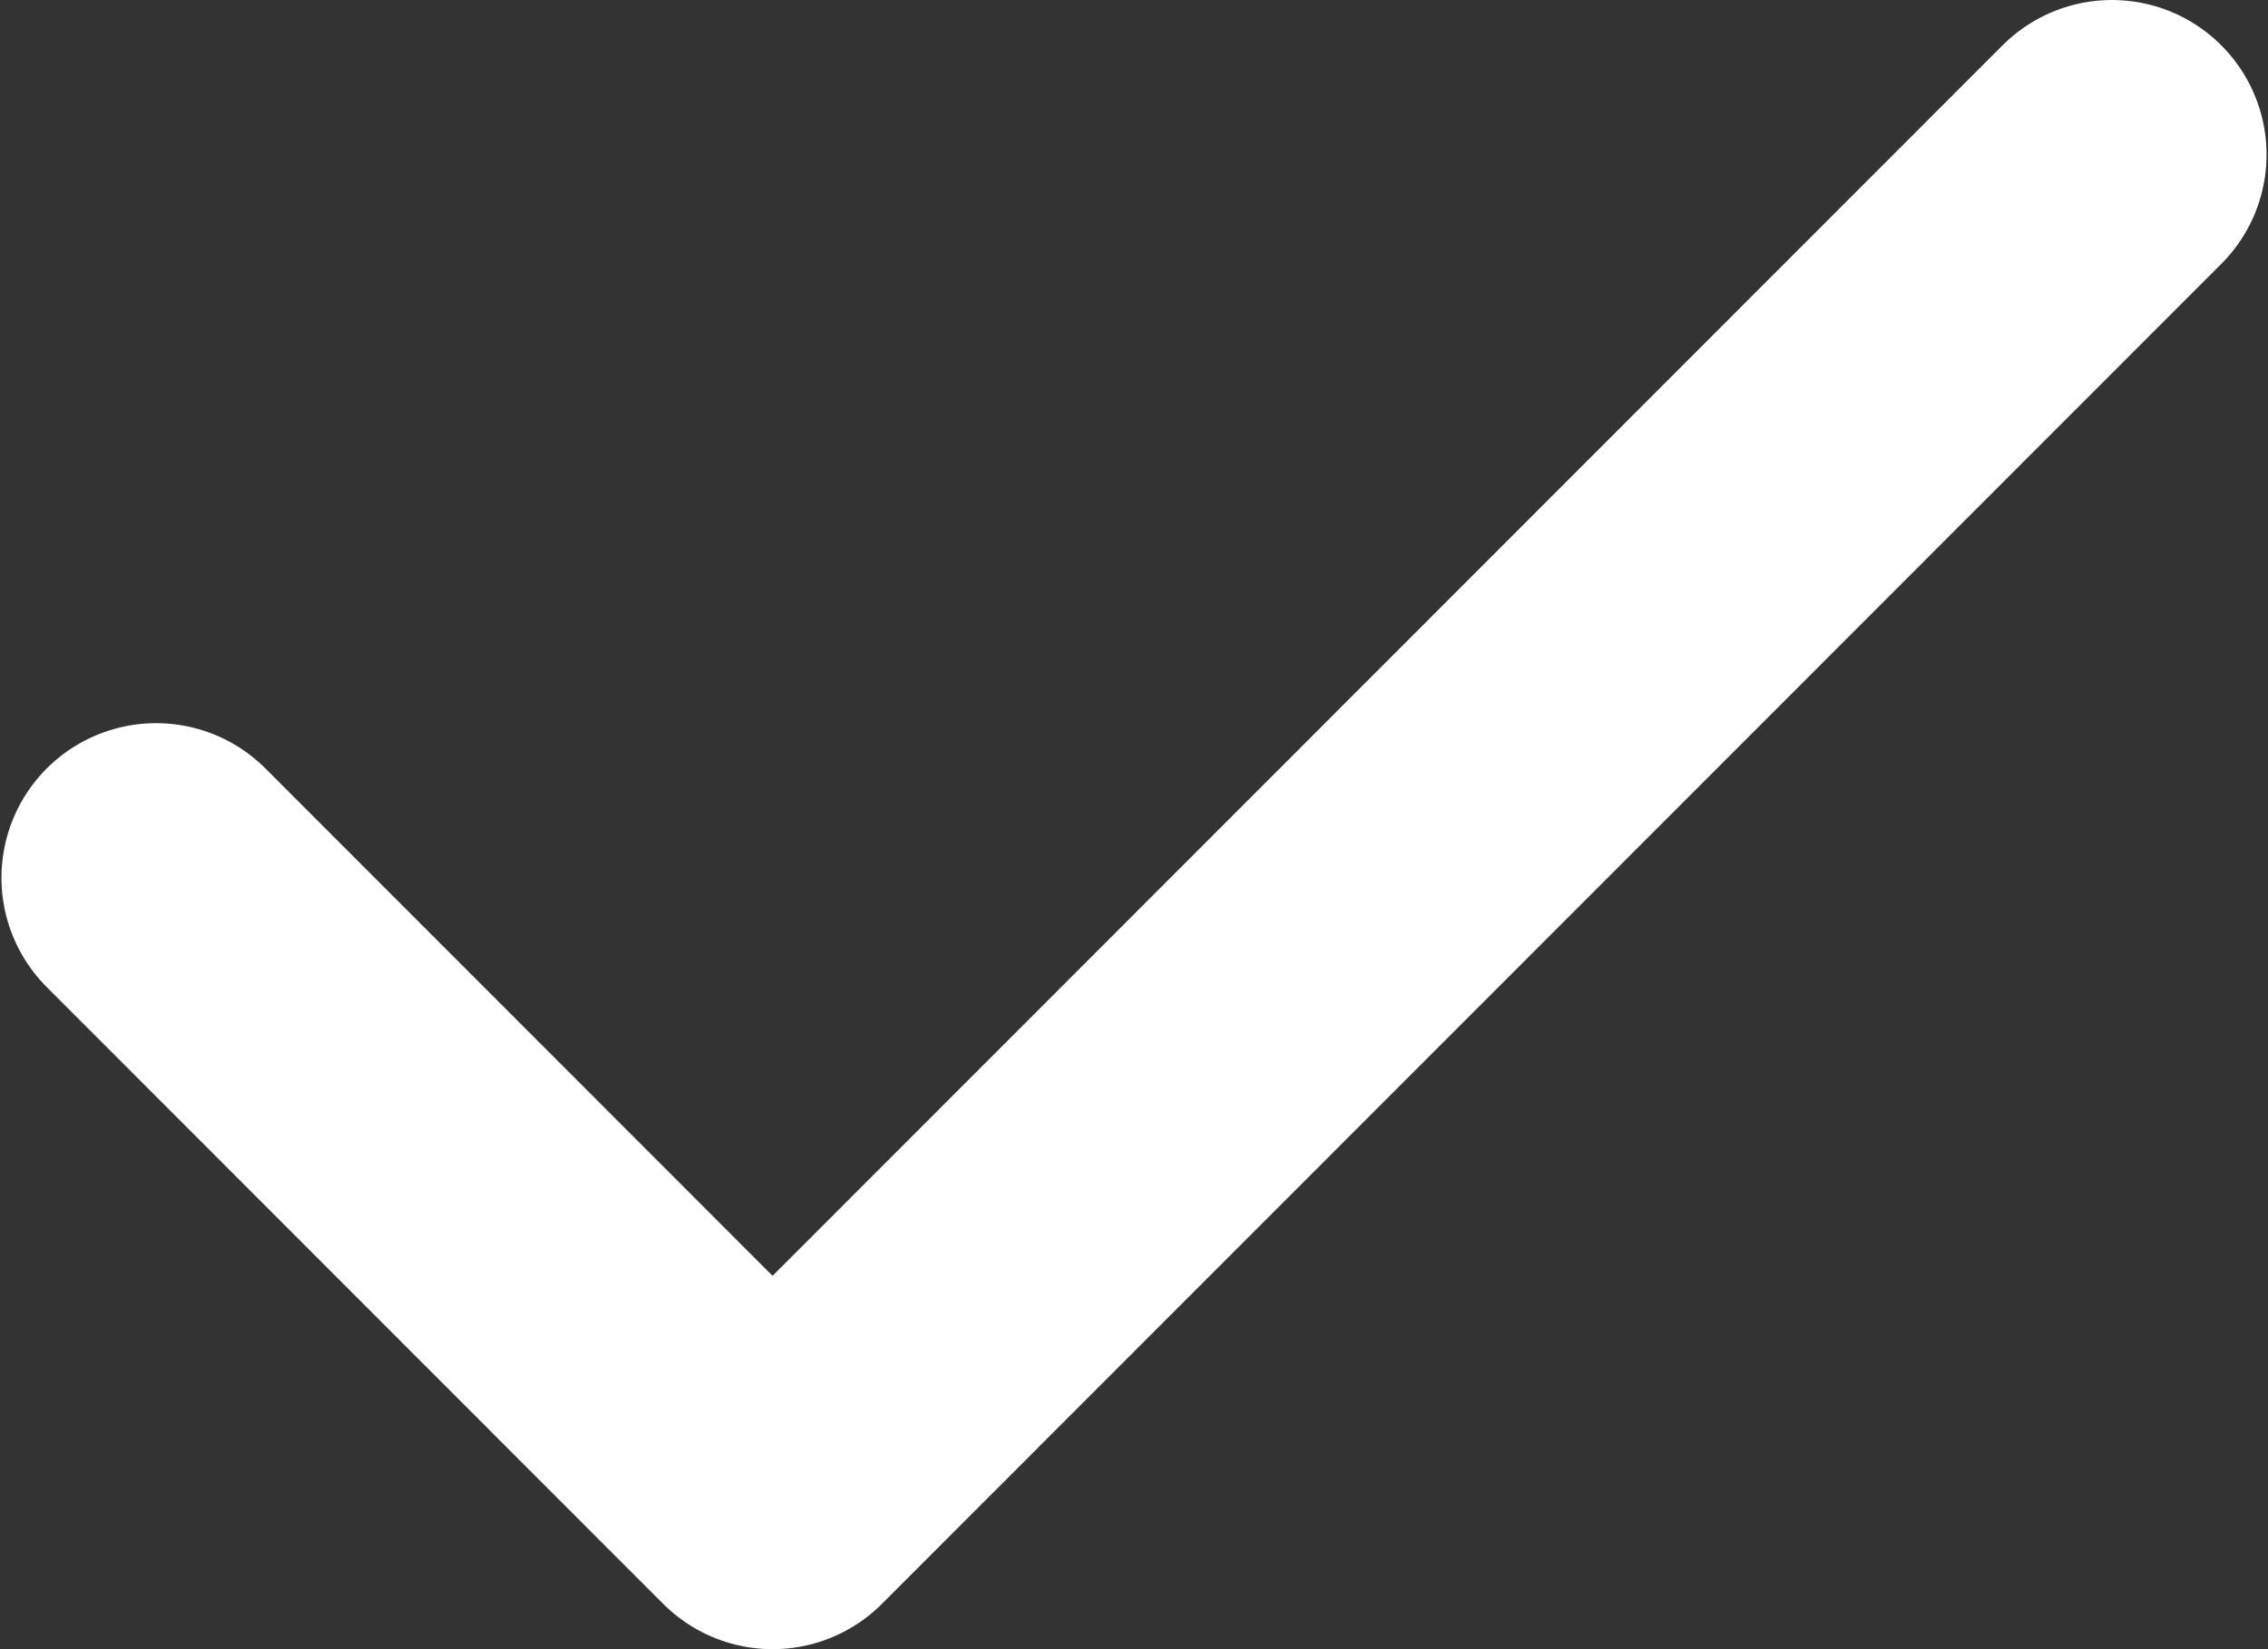
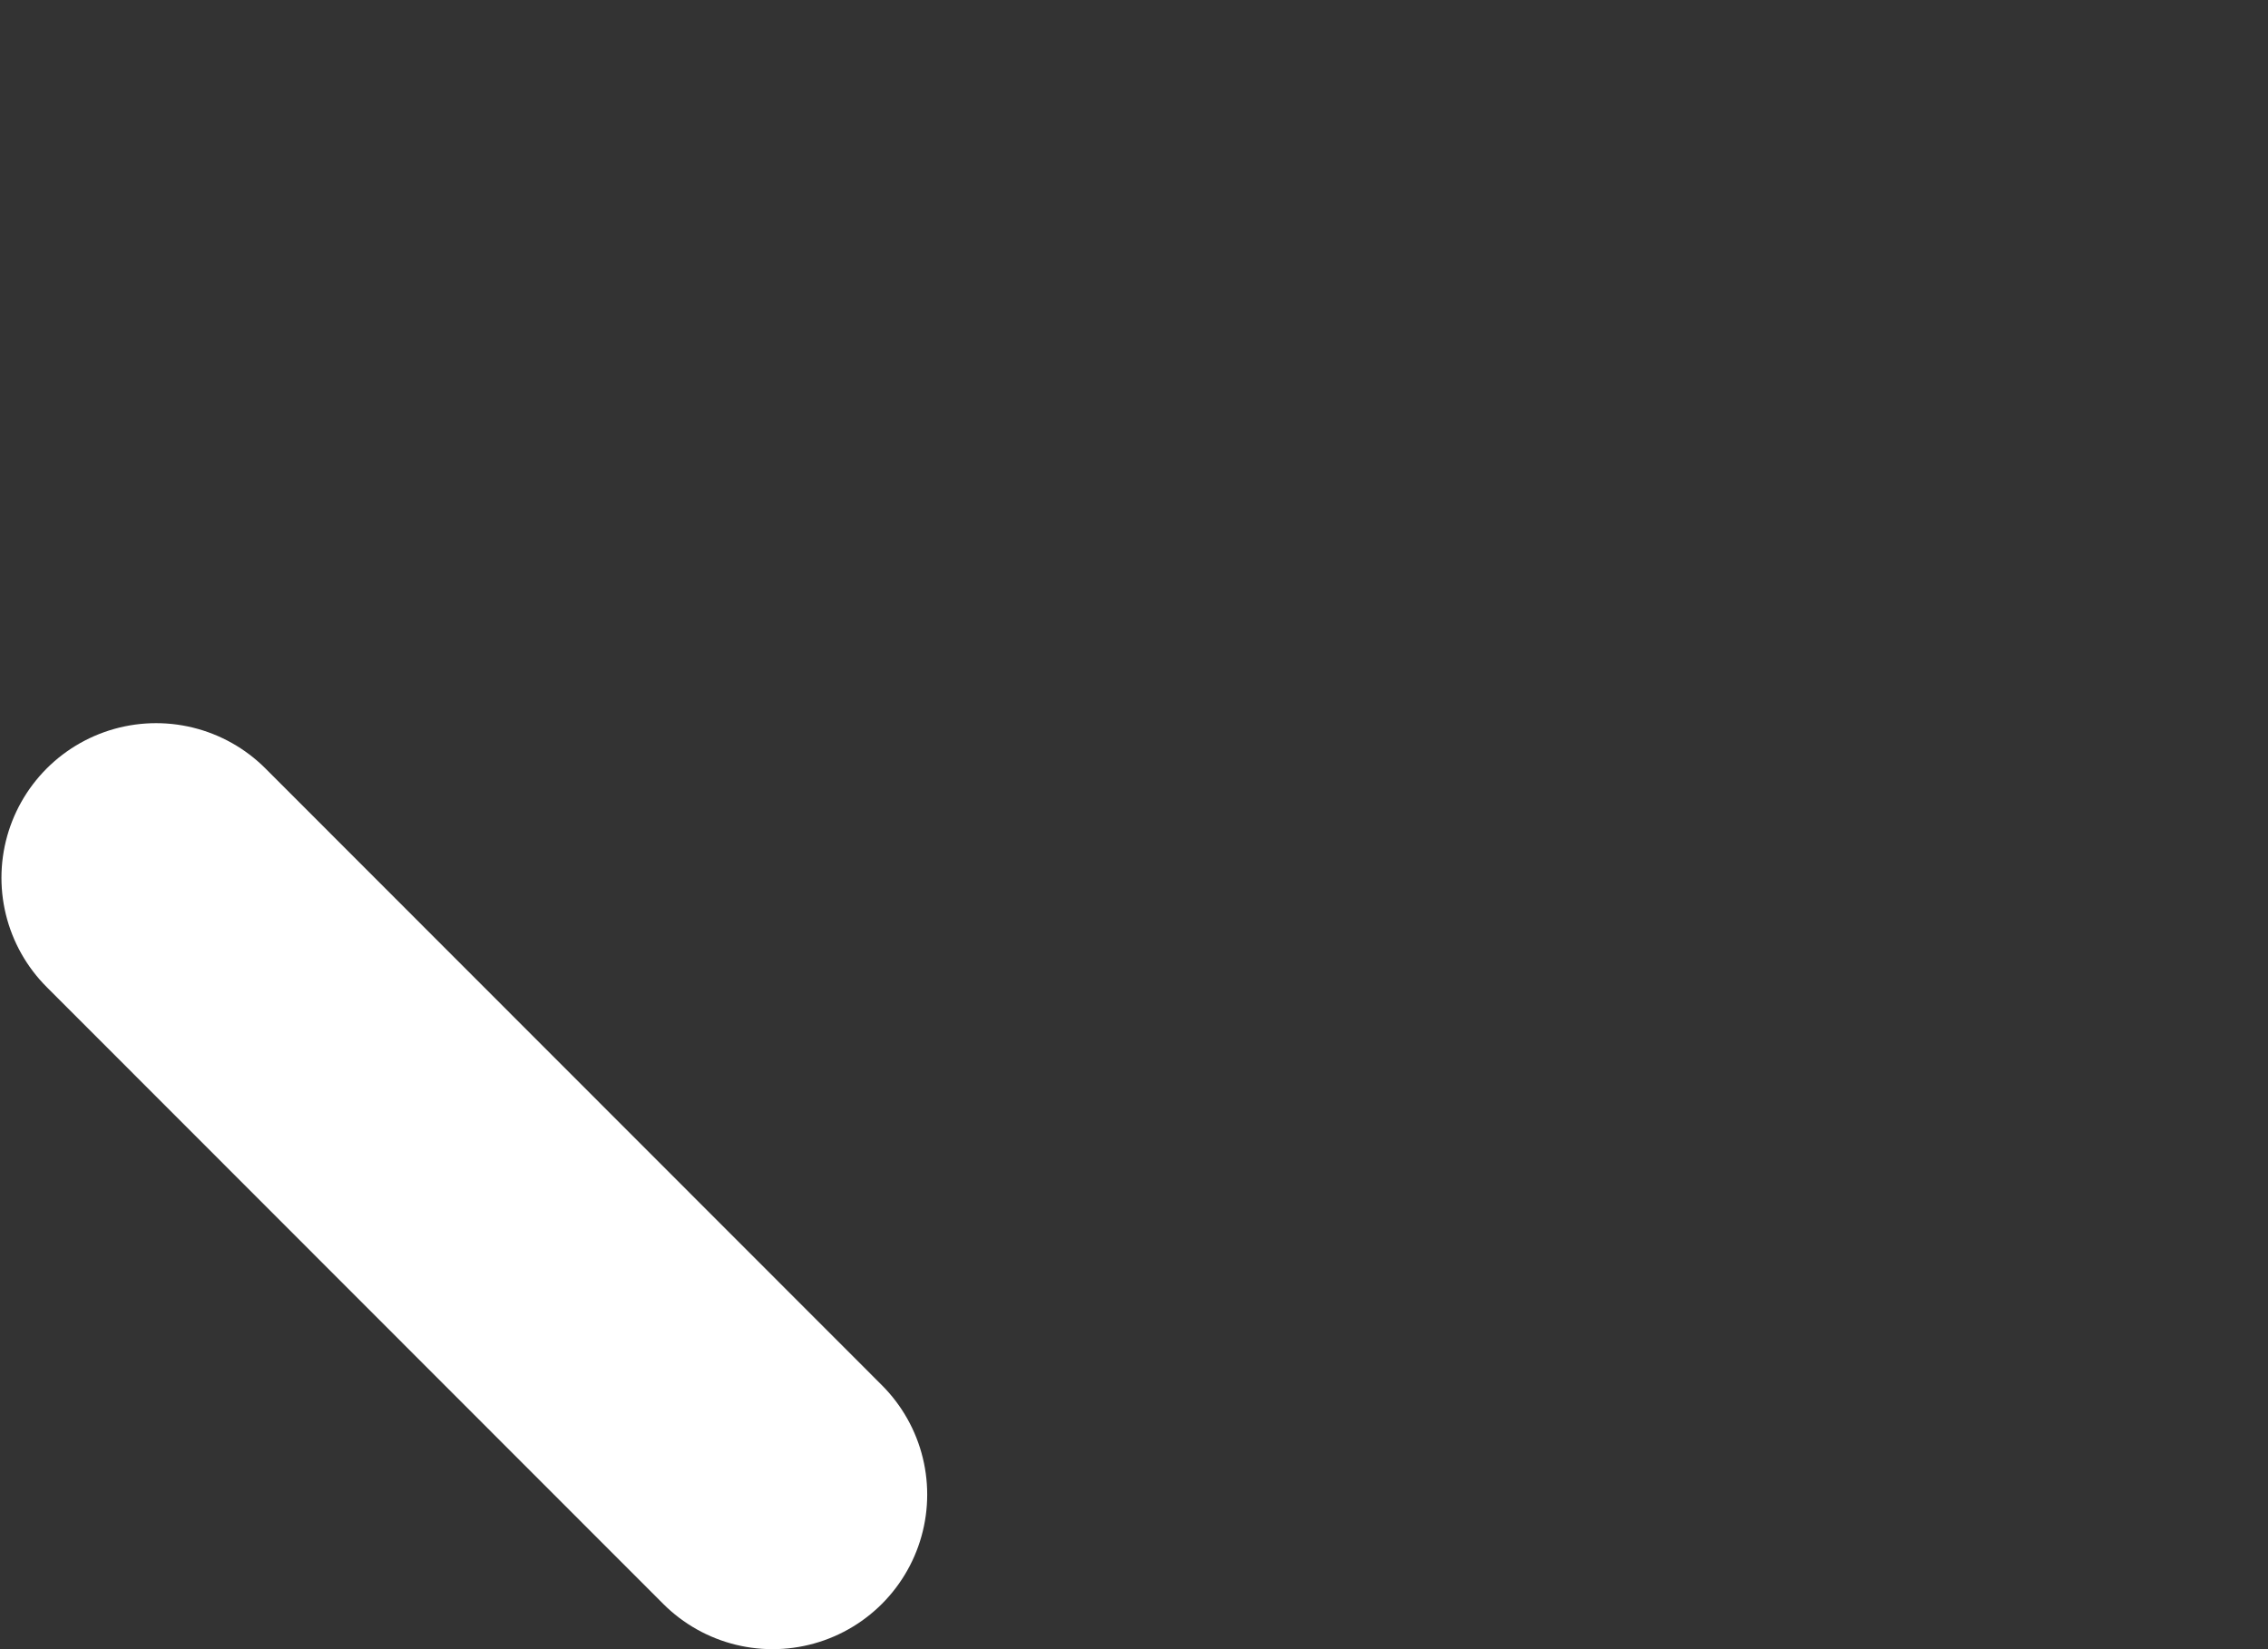
<svg xmlns="http://www.w3.org/2000/svg" width="22" height="16" viewBox="0 0 22 16" fill="none">
  <rect x="0" y="0" width="22" height="16" fill="#333333" stroke="none" />
-   <path id="Vector 1" d="M1.514 8.516L7.494 14.5L20.486 1.5" stroke="white" stroke-width="3" stroke-linecap="round" stroke-linejoin="round" />
+   <path id="Vector 1" d="M1.514 8.516L7.494 14.5" stroke="white" stroke-width="3" stroke-linecap="round" stroke-linejoin="round" />
</svg>